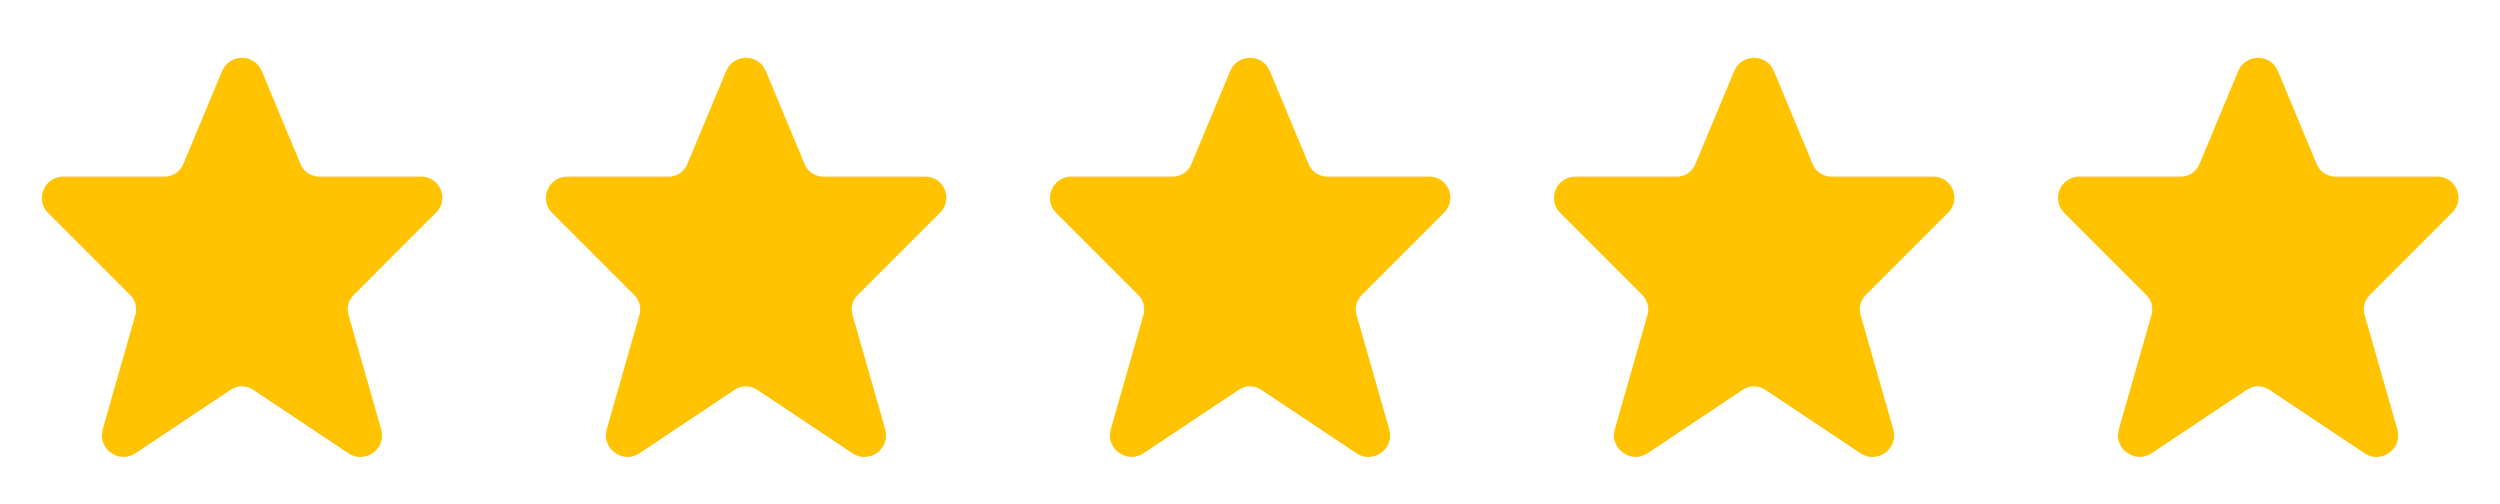
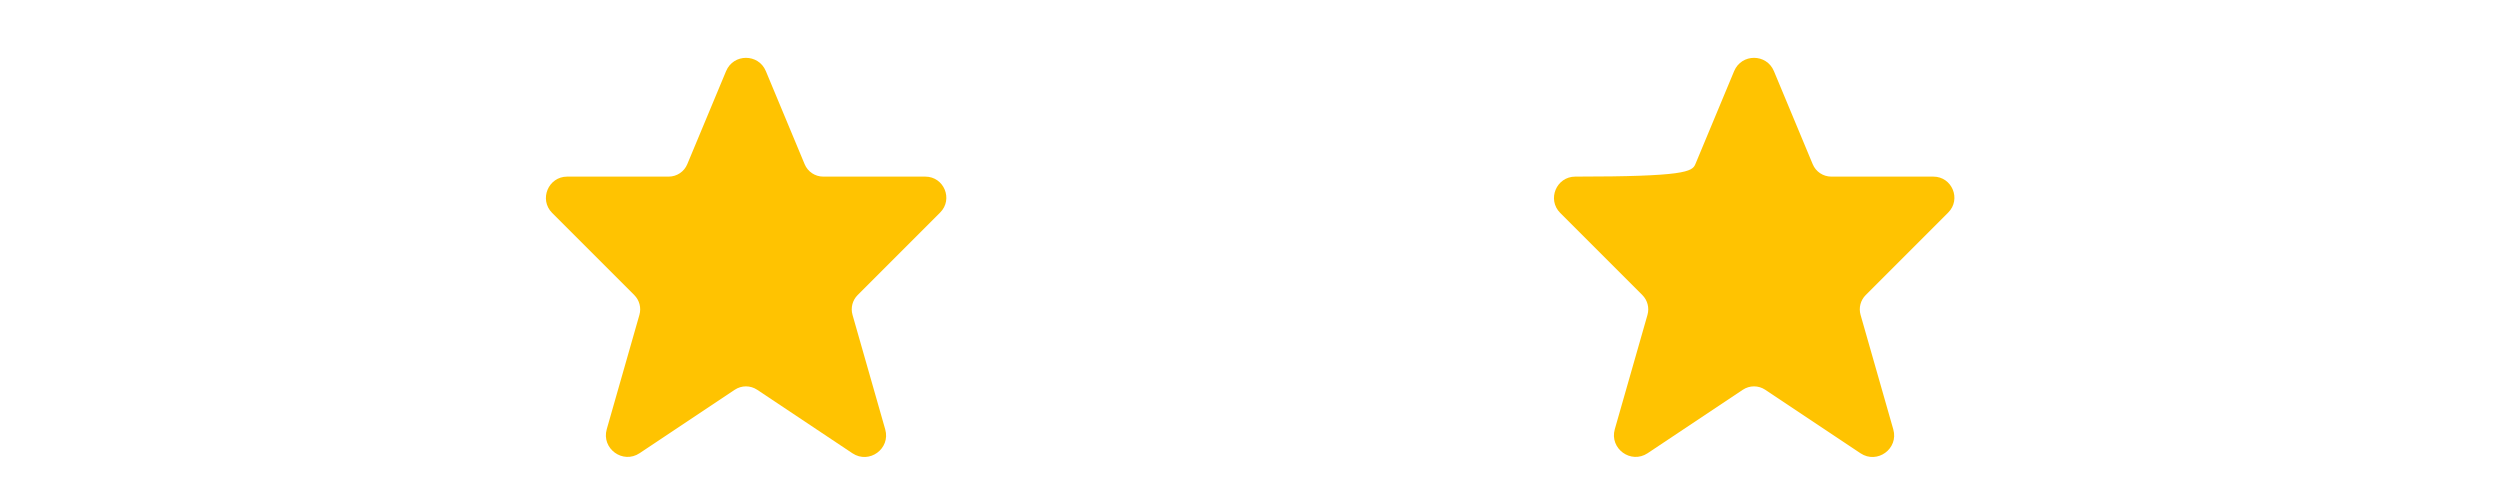
<svg xmlns="http://www.w3.org/2000/svg" width="124" height="25" viewBox="0 0 124 25" fill="none">
-   <path fill-rule="evenodd" clip-rule="evenodd" d="M11.014 3.527C11.379 2.65 12.621 2.65 12.986 3.527L14.91 8.144C15.065 8.517 15.429 8.76 15.833 8.76H20.893C21.823 8.76 22.289 9.885 21.631 10.542L17.539 14.635C17.282 14.892 17.185 15.267 17.285 15.617L18.907 21.297C19.181 22.256 18.112 23.036 17.282 22.483L12.554 19.331C12.219 19.108 11.781 19.108 11.445 19.331L6.725 22.478C5.893 23.033 4.82 22.25 5.095 21.288L6.715 15.617C6.815 15.267 6.717 14.892 6.46 14.635L2.388 10.563C1.723 9.897 2.194 8.76 3.135 8.76H8.166C8.57 8.76 8.934 8.517 9.089 8.144L11.014 3.527Z" fill="#FFC301" />
  <path fill-rule="evenodd" clip-rule="evenodd" d="M36.014 3.527C36.379 2.65 37.621 2.65 37.986 3.527L39.91 8.144C40.065 8.517 40.429 8.76 40.833 8.76H45.893C46.823 8.76 47.289 9.885 46.631 10.542L42.539 14.635C42.282 14.892 42.185 15.267 42.285 15.617L43.907 21.297C44.181 22.256 43.112 23.036 42.282 22.483L37.554 19.331C37.218 19.108 36.781 19.108 36.445 19.331L31.725 22.478C30.893 23.033 29.82 22.25 30.095 21.288L31.715 15.617C31.815 15.267 31.717 14.892 31.46 14.635L27.388 10.563C26.723 9.897 27.194 8.76 28.135 8.76H33.166C33.57 8.76 33.934 8.517 34.089 8.144L36.014 3.527Z" fill="#FFC301" />
-   <path fill-rule="evenodd" clip-rule="evenodd" d="M61.014 3.527C61.379 2.65 62.621 2.65 62.986 3.527L64.91 8.144C65.065 8.517 65.429 8.76 65.833 8.76H70.893C71.823 8.76 72.289 9.885 71.631 10.542L67.539 14.635C67.282 14.892 67.185 15.267 67.284 15.617L68.907 21.297C69.181 22.256 68.112 23.036 67.282 22.483L62.554 19.331C62.218 19.108 61.781 19.108 61.445 19.331L56.725 22.478C55.893 23.033 54.82 22.25 55.094 21.288L56.715 15.617C56.815 15.267 56.717 14.892 56.46 14.635L52.388 10.563C51.723 9.897 52.194 8.76 53.135 8.76H58.166C58.57 8.76 58.934 8.517 59.089 8.144L61.014 3.527Z" fill="#FFC301" />
-   <path fill-rule="evenodd" clip-rule="evenodd" d="M86.013 3.527C86.379 2.65 87.621 2.65 87.986 3.527L89.91 8.144C90.065 8.517 90.429 8.76 90.833 8.76H95.893C96.823 8.76 97.289 9.885 96.631 10.542L92.539 14.635C92.282 14.892 92.185 15.267 92.284 15.617L93.907 21.297C94.181 22.256 93.112 23.036 92.282 22.483L87.554 19.331C87.219 19.108 86.781 19.108 86.445 19.331L81.725 22.478C80.893 23.033 79.82 22.25 80.094 21.288L81.715 15.617C81.815 15.267 81.717 14.892 81.46 14.635L77.388 10.563C76.723 9.897 77.194 8.76 78.135 8.76H83.166C83.57 8.76 83.934 8.517 84.089 8.144L86.013 3.527Z" fill="#FFC301" />
-   <path fill-rule="evenodd" clip-rule="evenodd" d="M111.014 3.527C111.379 2.65 112.621 2.65 112.986 3.527L114.91 8.144C115.065 8.517 115.43 8.76 115.833 8.76H120.893C121.823 8.76 122.289 9.885 121.631 10.542L117.539 14.635C117.282 14.892 117.185 15.267 117.285 15.617L118.908 21.297C119.182 22.256 118.112 23.036 117.282 22.483L112.555 19.331C112.219 19.108 111.781 19.108 111.445 19.331L106.725 22.478C105.893 23.033 104.82 22.25 105.095 21.288L106.715 15.617C106.815 15.267 106.717 14.892 106.461 14.635L102.389 10.563C101.723 9.897 102.194 8.76 103.135 8.76H108.167C108.57 8.76 108.934 8.517 109.09 8.144L111.014 3.527Z" fill="#FFC301" />
+   <path fill-rule="evenodd" clip-rule="evenodd" d="M86.013 3.527C86.379 2.65 87.621 2.65 87.986 3.527L89.91 8.144C90.065 8.517 90.429 8.76 90.833 8.76H95.893C96.823 8.76 97.289 9.885 96.631 10.542L92.539 14.635C92.282 14.892 92.185 15.267 92.284 15.617L93.907 21.297C94.181 22.256 93.112 23.036 92.282 22.483L87.554 19.331C87.219 19.108 86.781 19.108 86.445 19.331L81.725 22.478C80.893 23.033 79.82 22.25 80.094 21.288L81.715 15.617C81.815 15.267 81.717 14.892 81.46 14.635L77.388 10.563C76.723 9.897 77.194 8.76 78.135 8.76C83.57 8.76 83.934 8.517 84.089 8.144L86.013 3.527Z" fill="#FFC301" />
</svg>